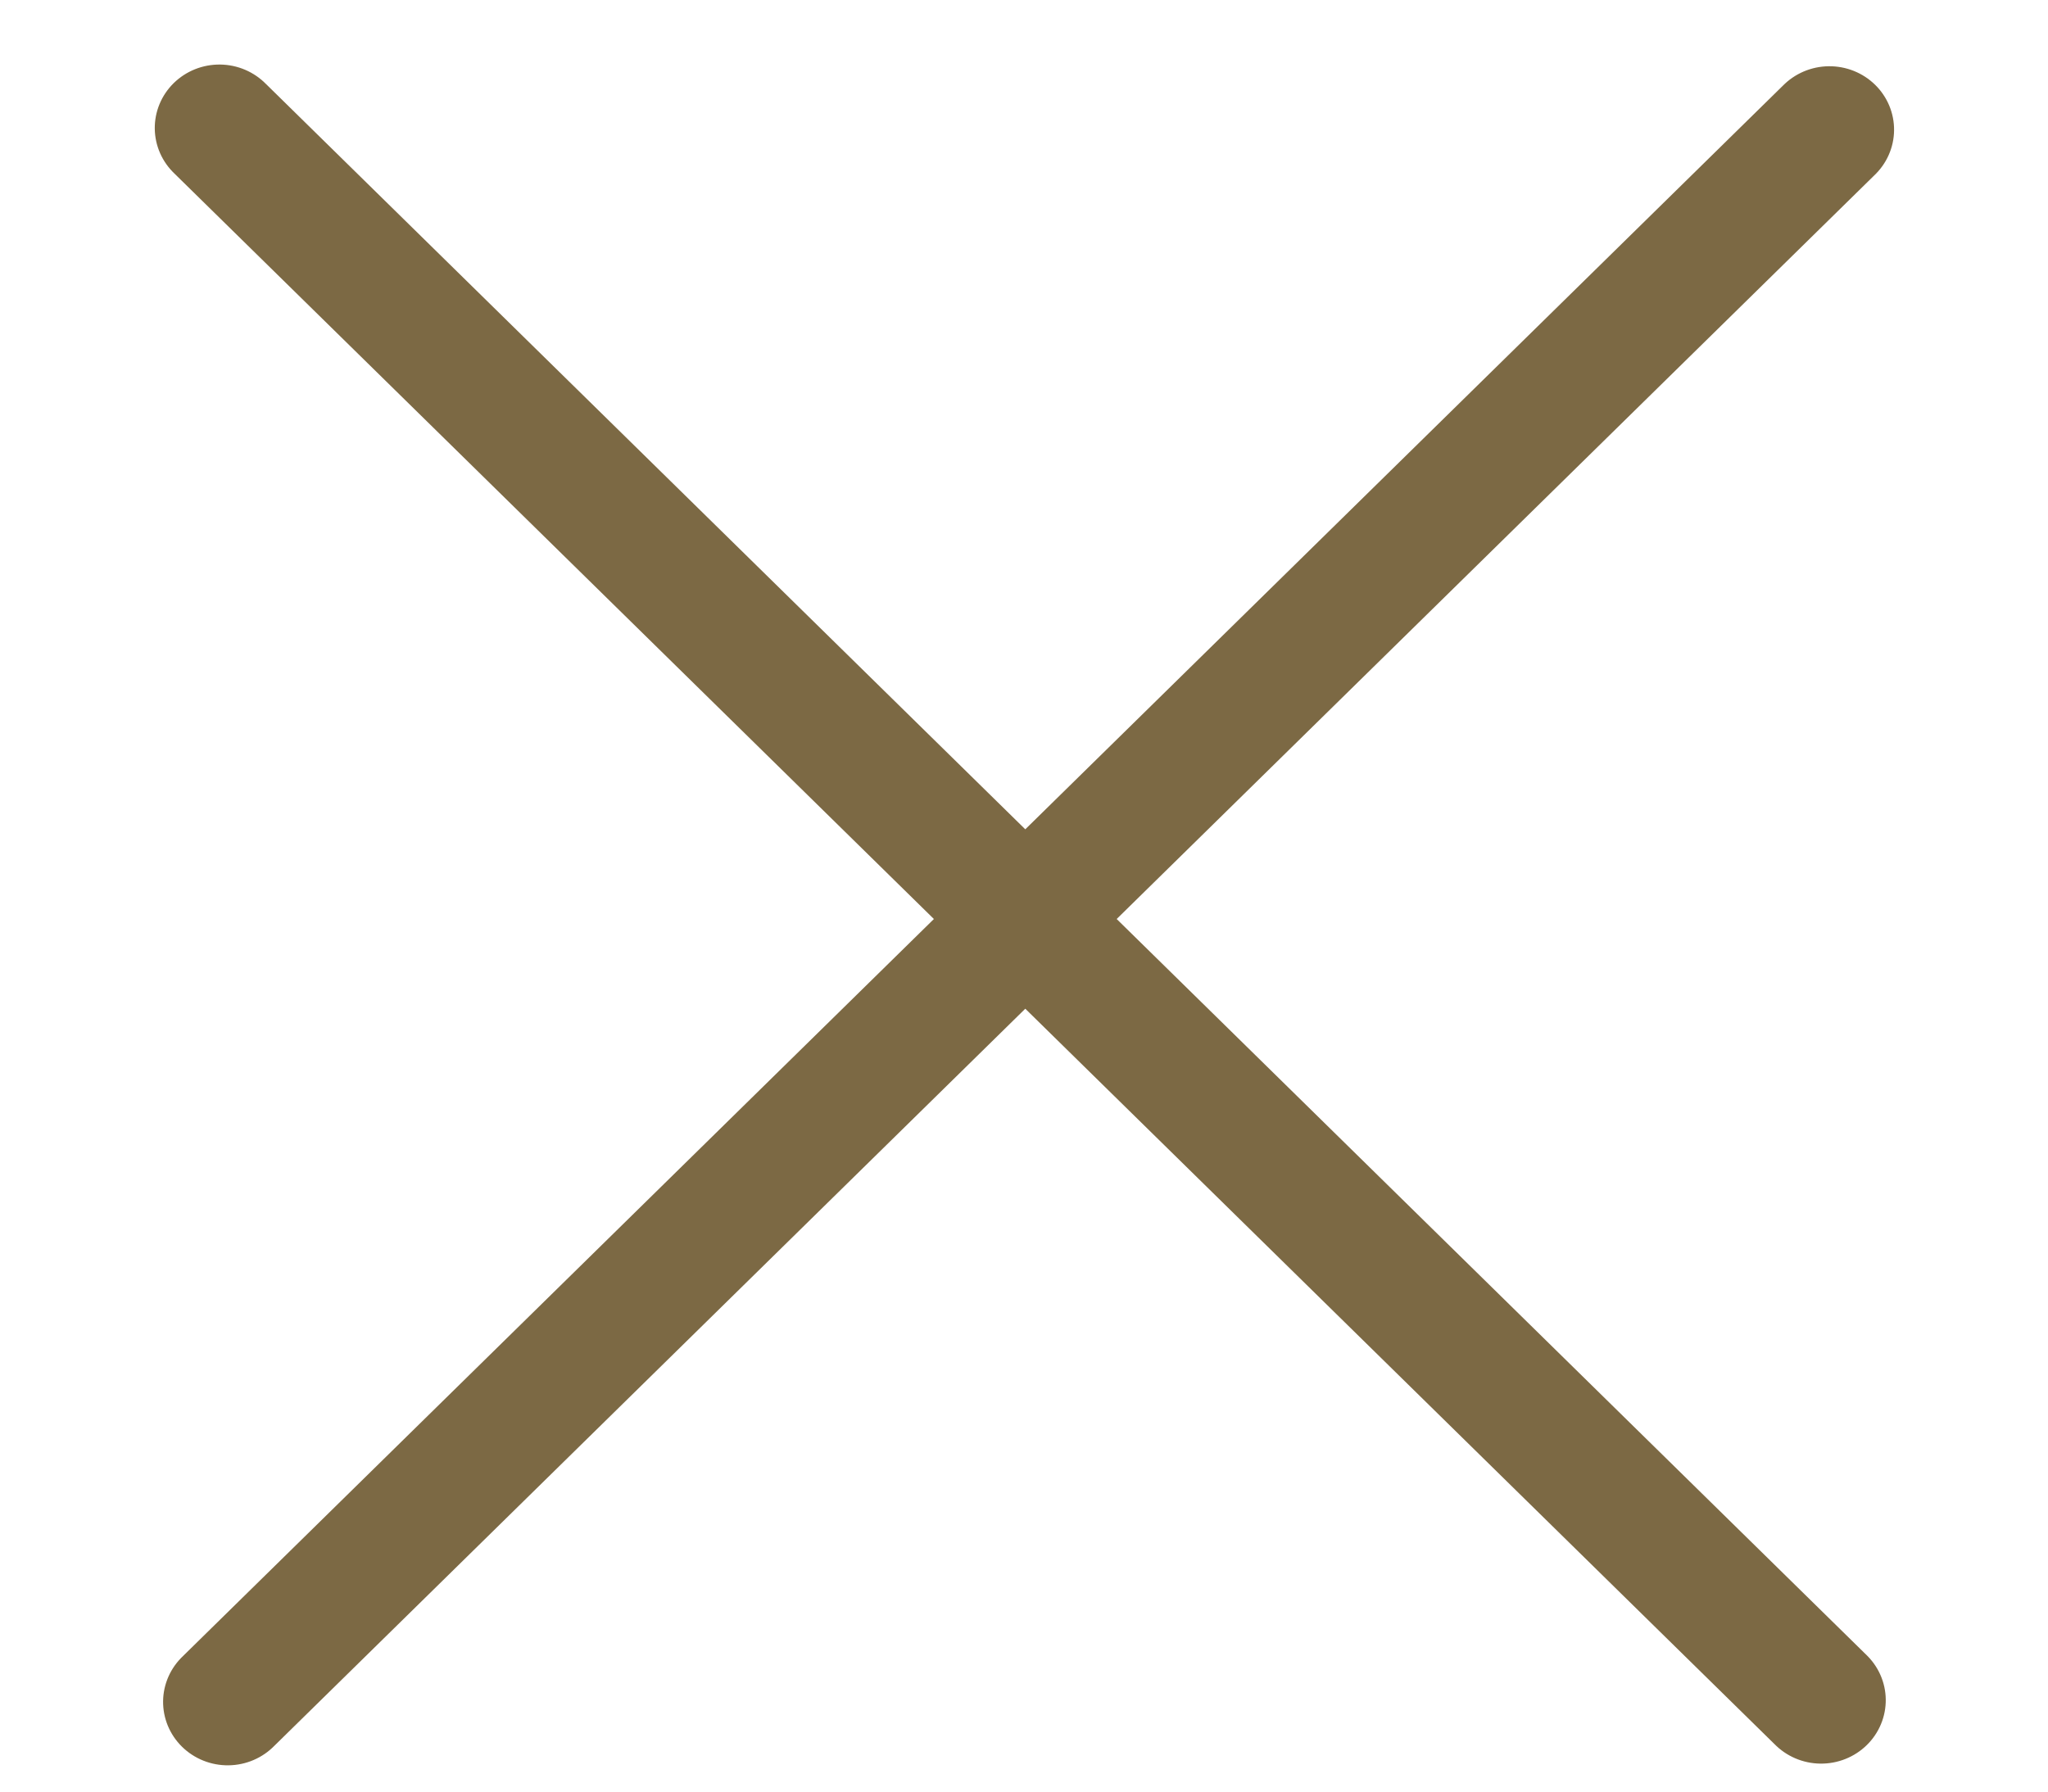
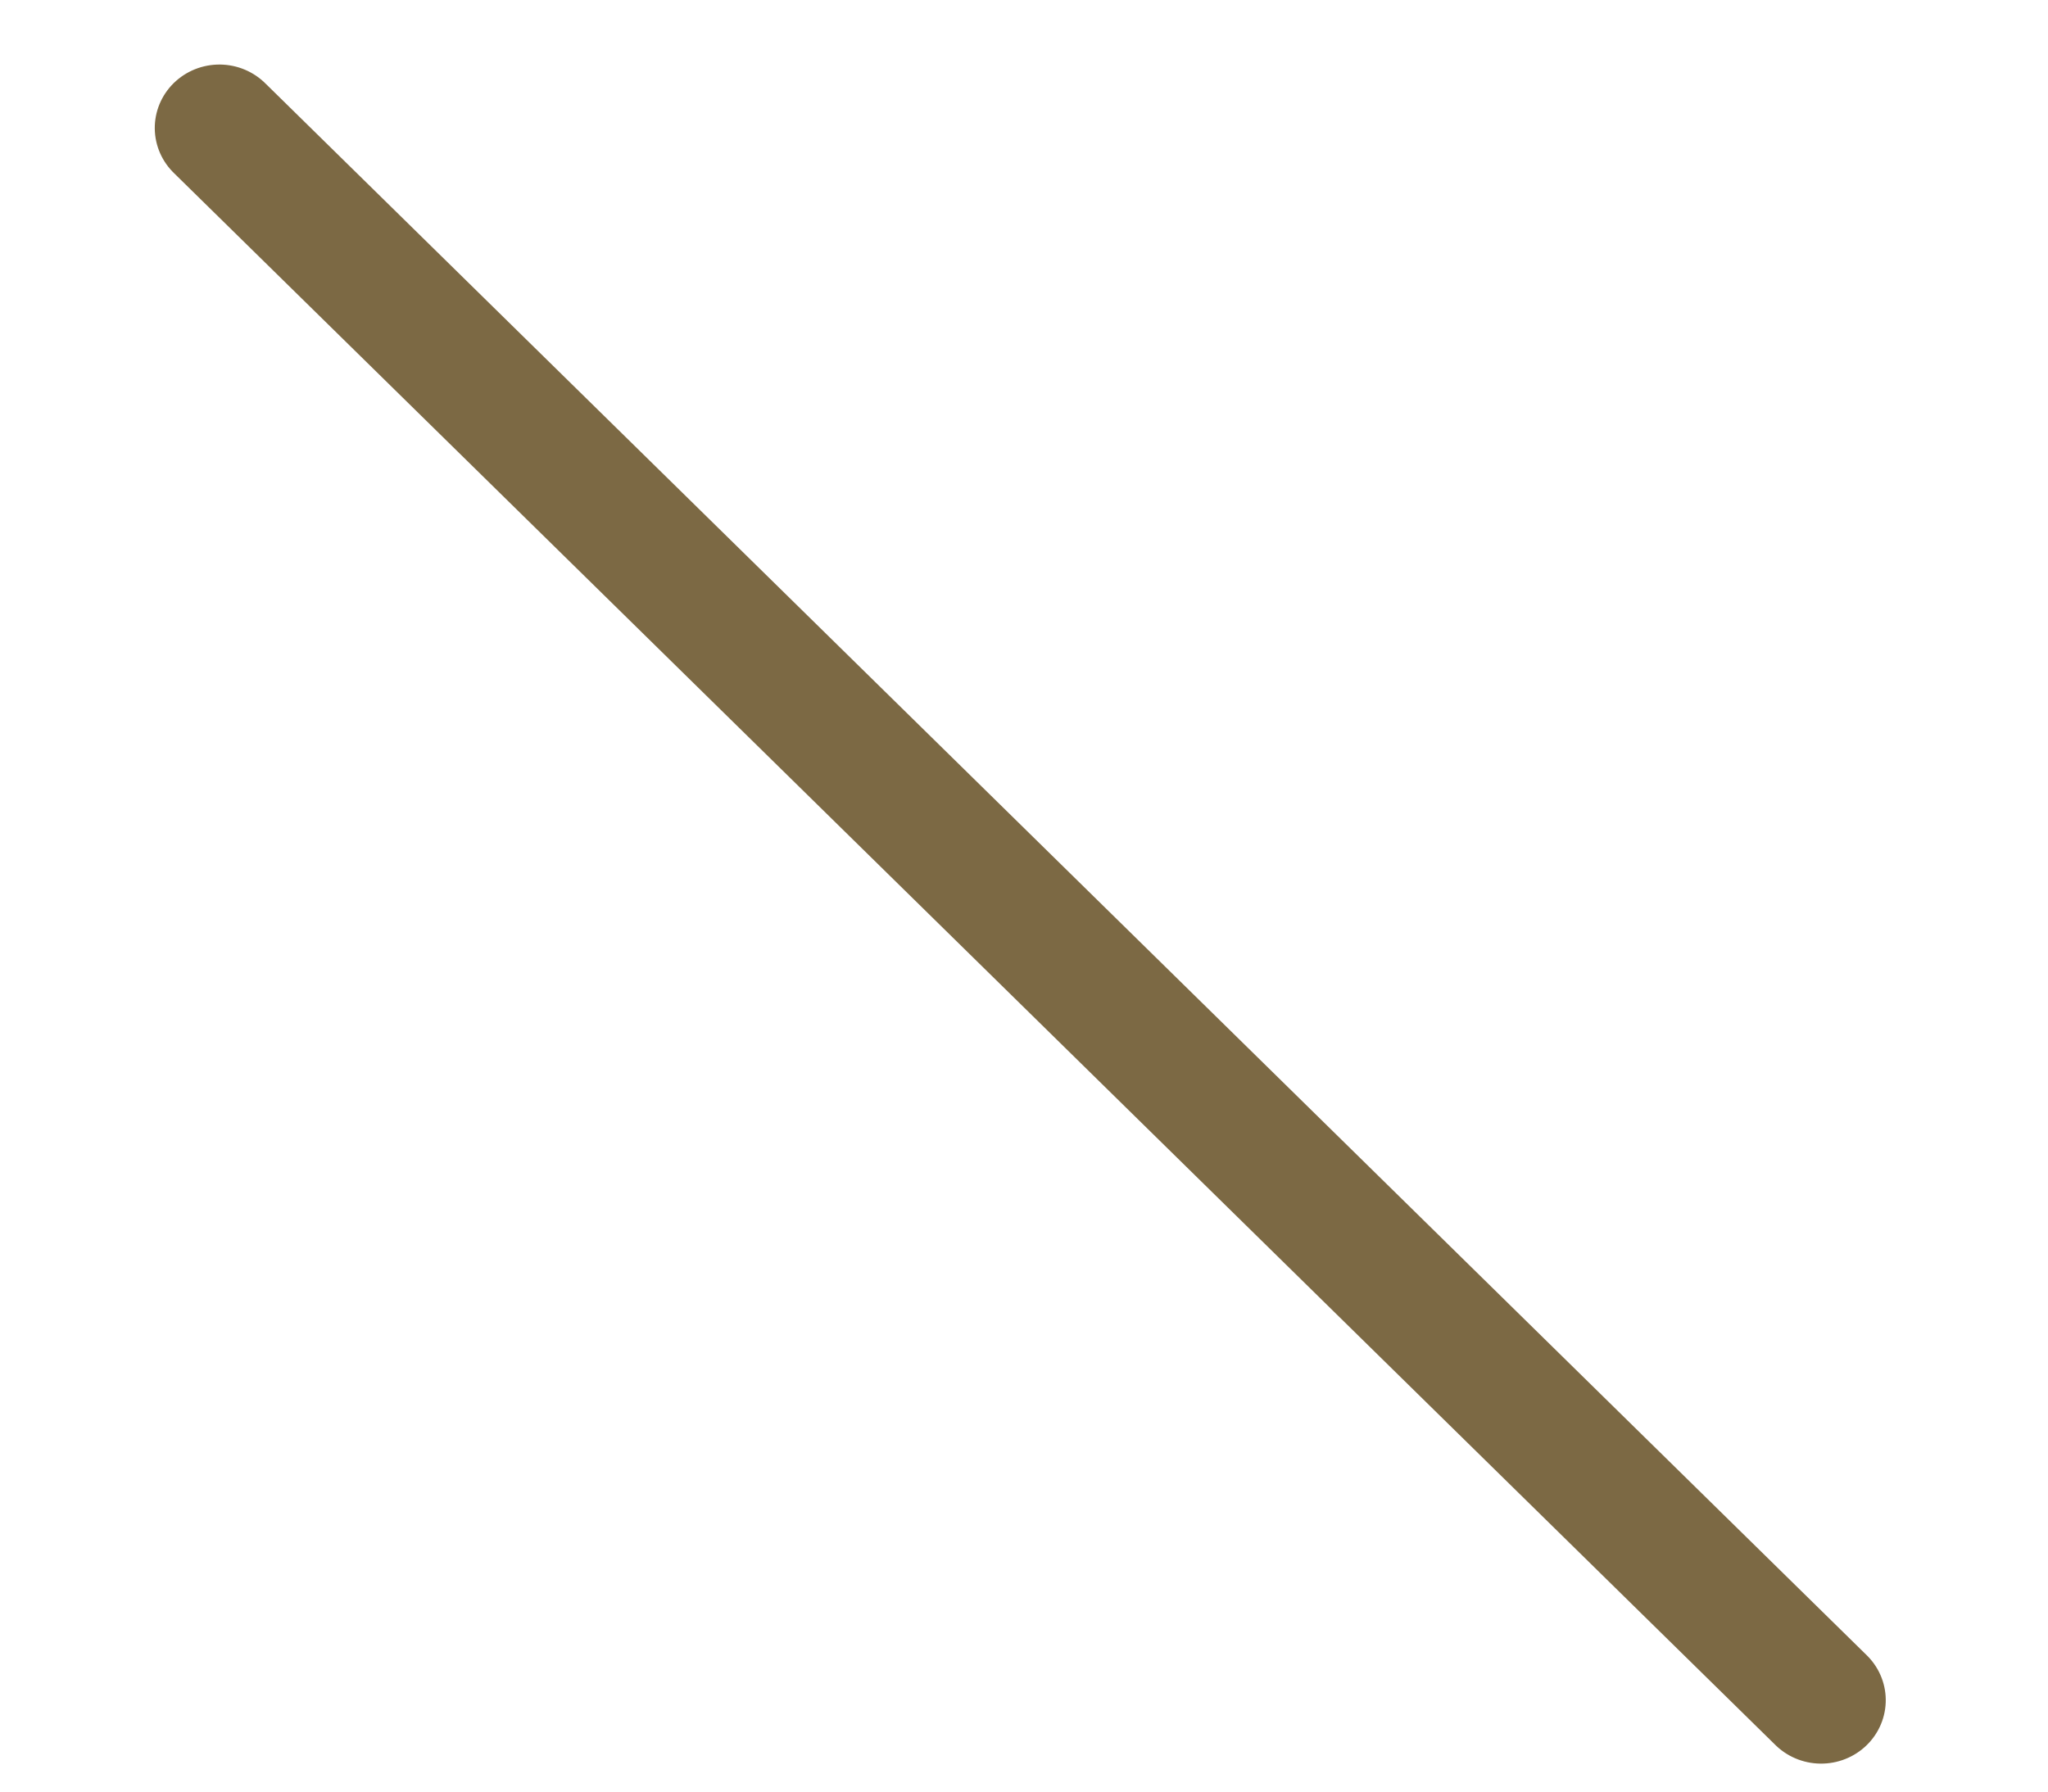
<svg xmlns="http://www.w3.org/2000/svg" width="16" height="14" viewBox="0 0 16 14" fill="none">
  <line x1="0.5" y1="-0.5" x2="18.026" y2="-0.5" transform="matrix(0.714 0.701 -0.714 0.701 1 1)" stroke="#7C6944" stroke-linecap="round" />
-   <line x1="0.5" y1="-0.5" x2="18.026" y2="-0.5" transform="matrix(0.714 -0.701 0.714 0.701 1.779 14)" stroke="#7C6944" stroke-linecap="round" />
</svg>